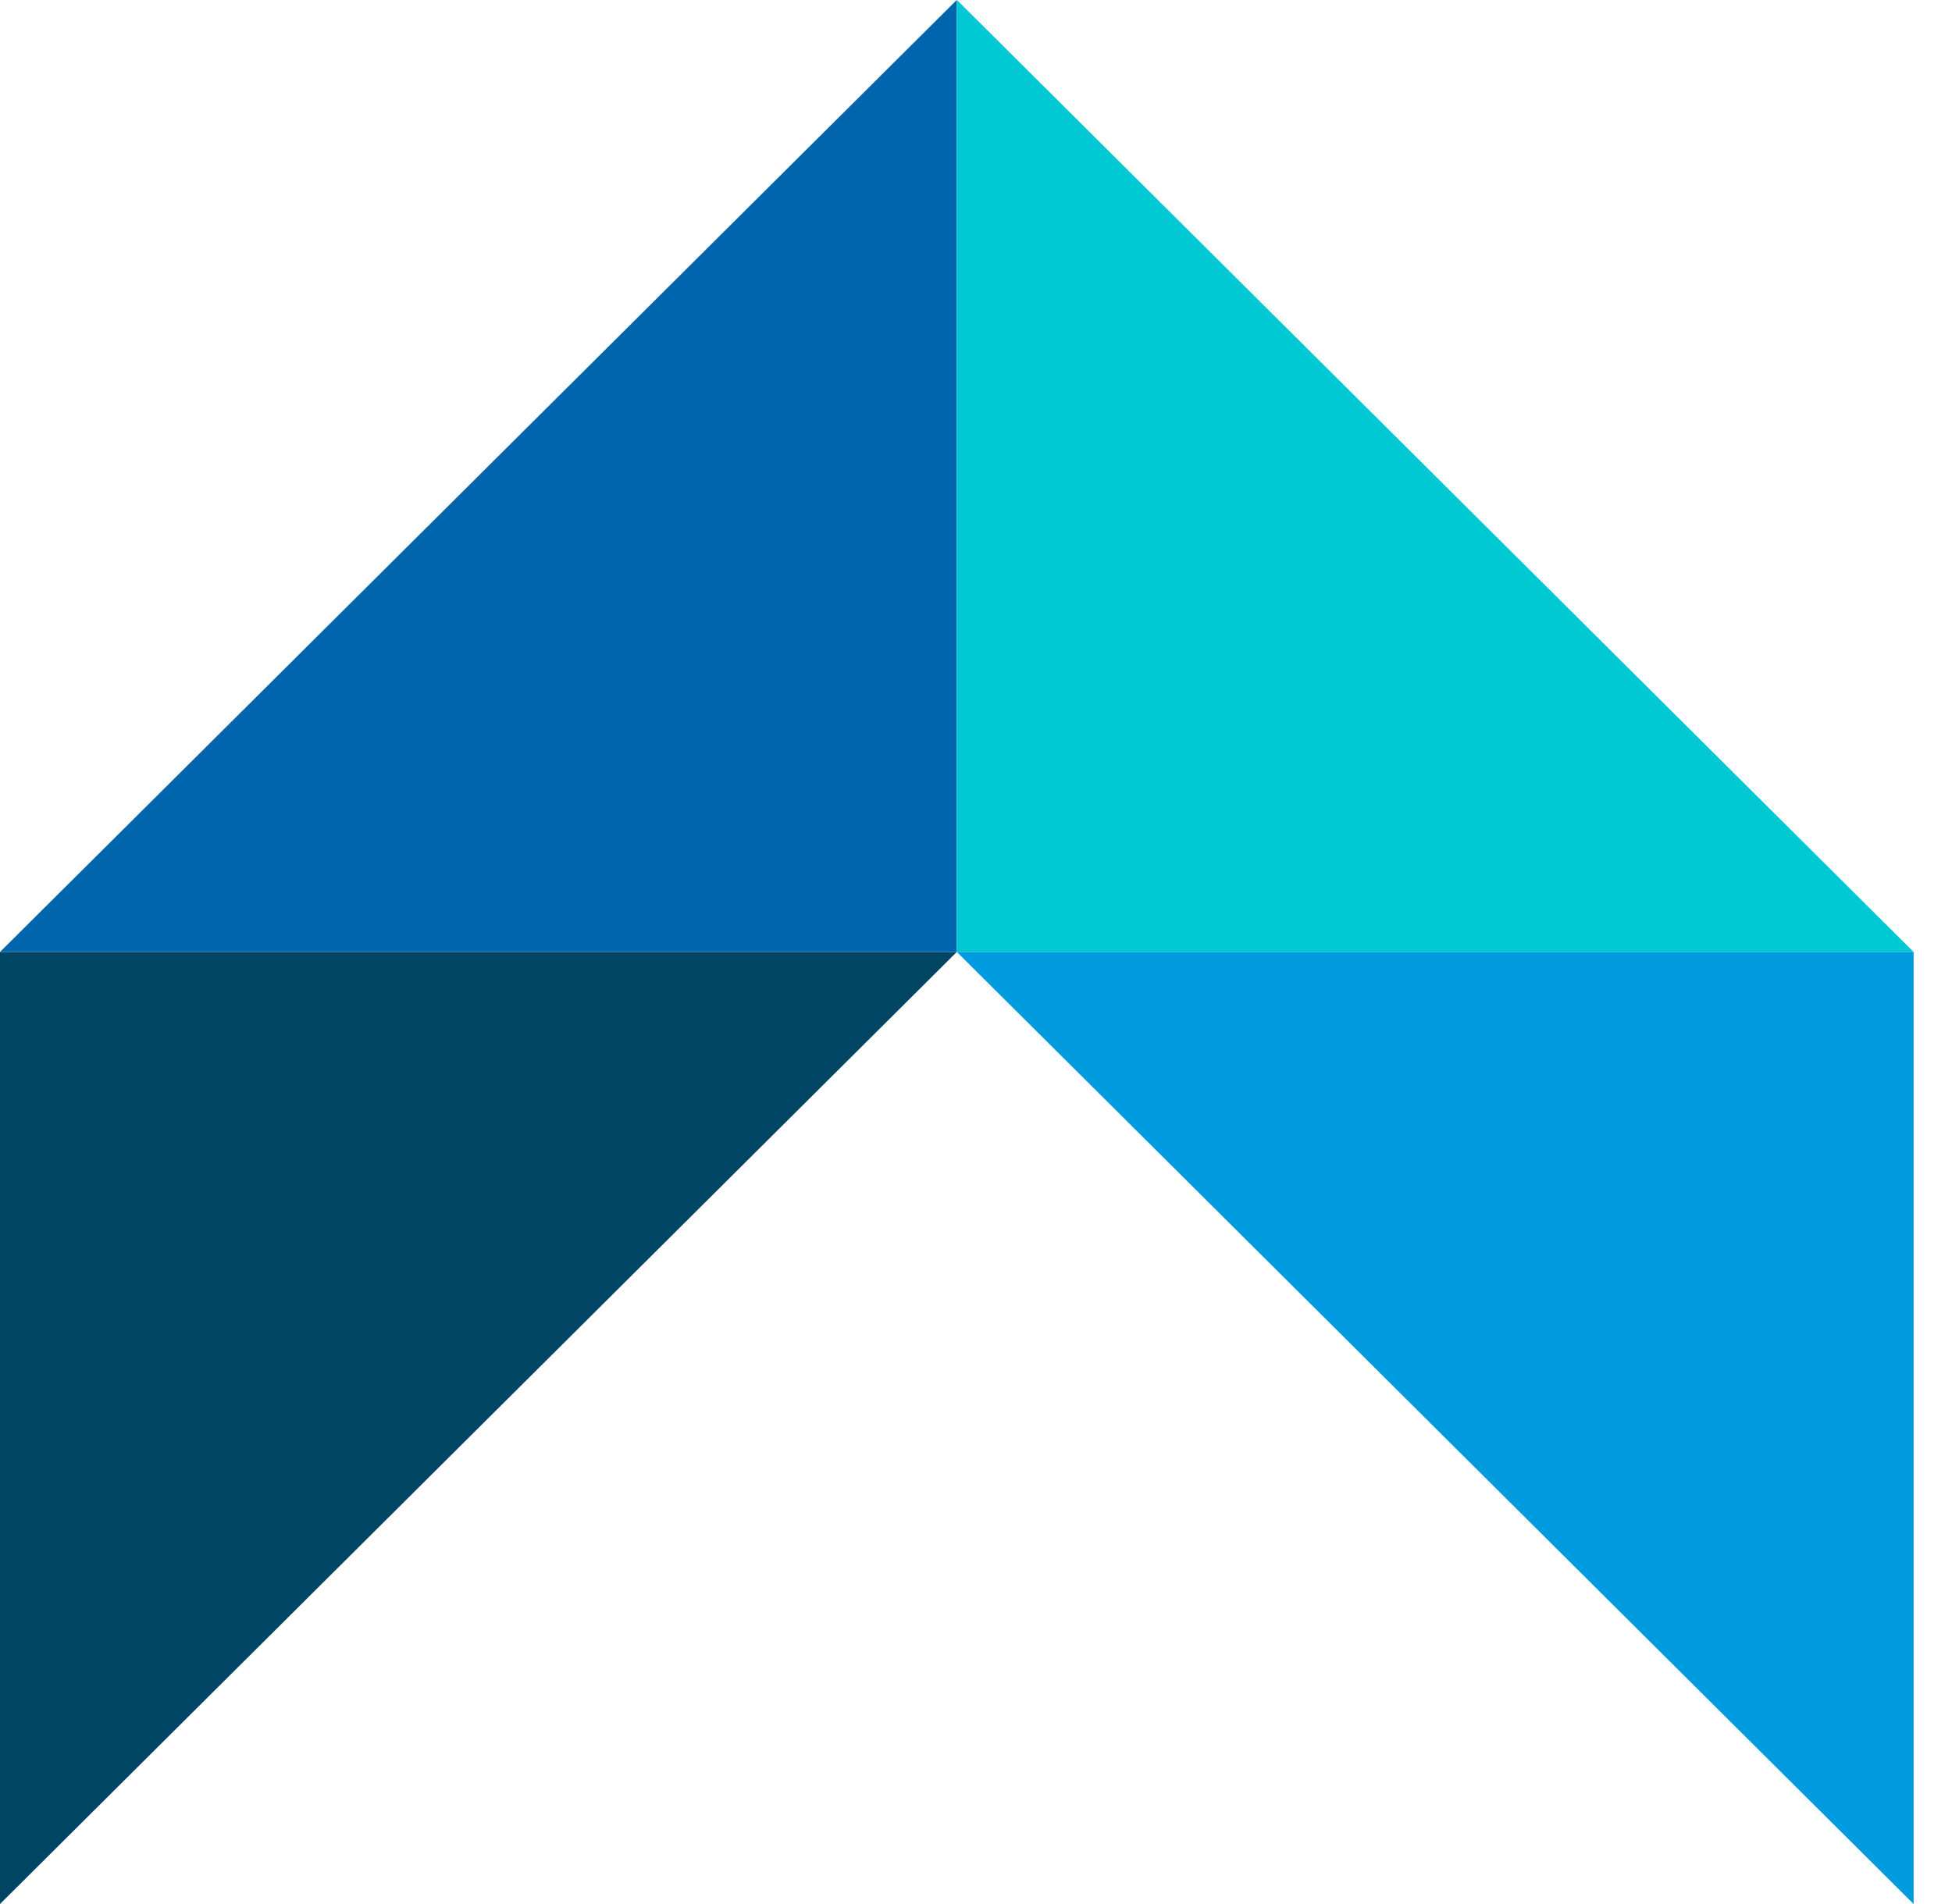
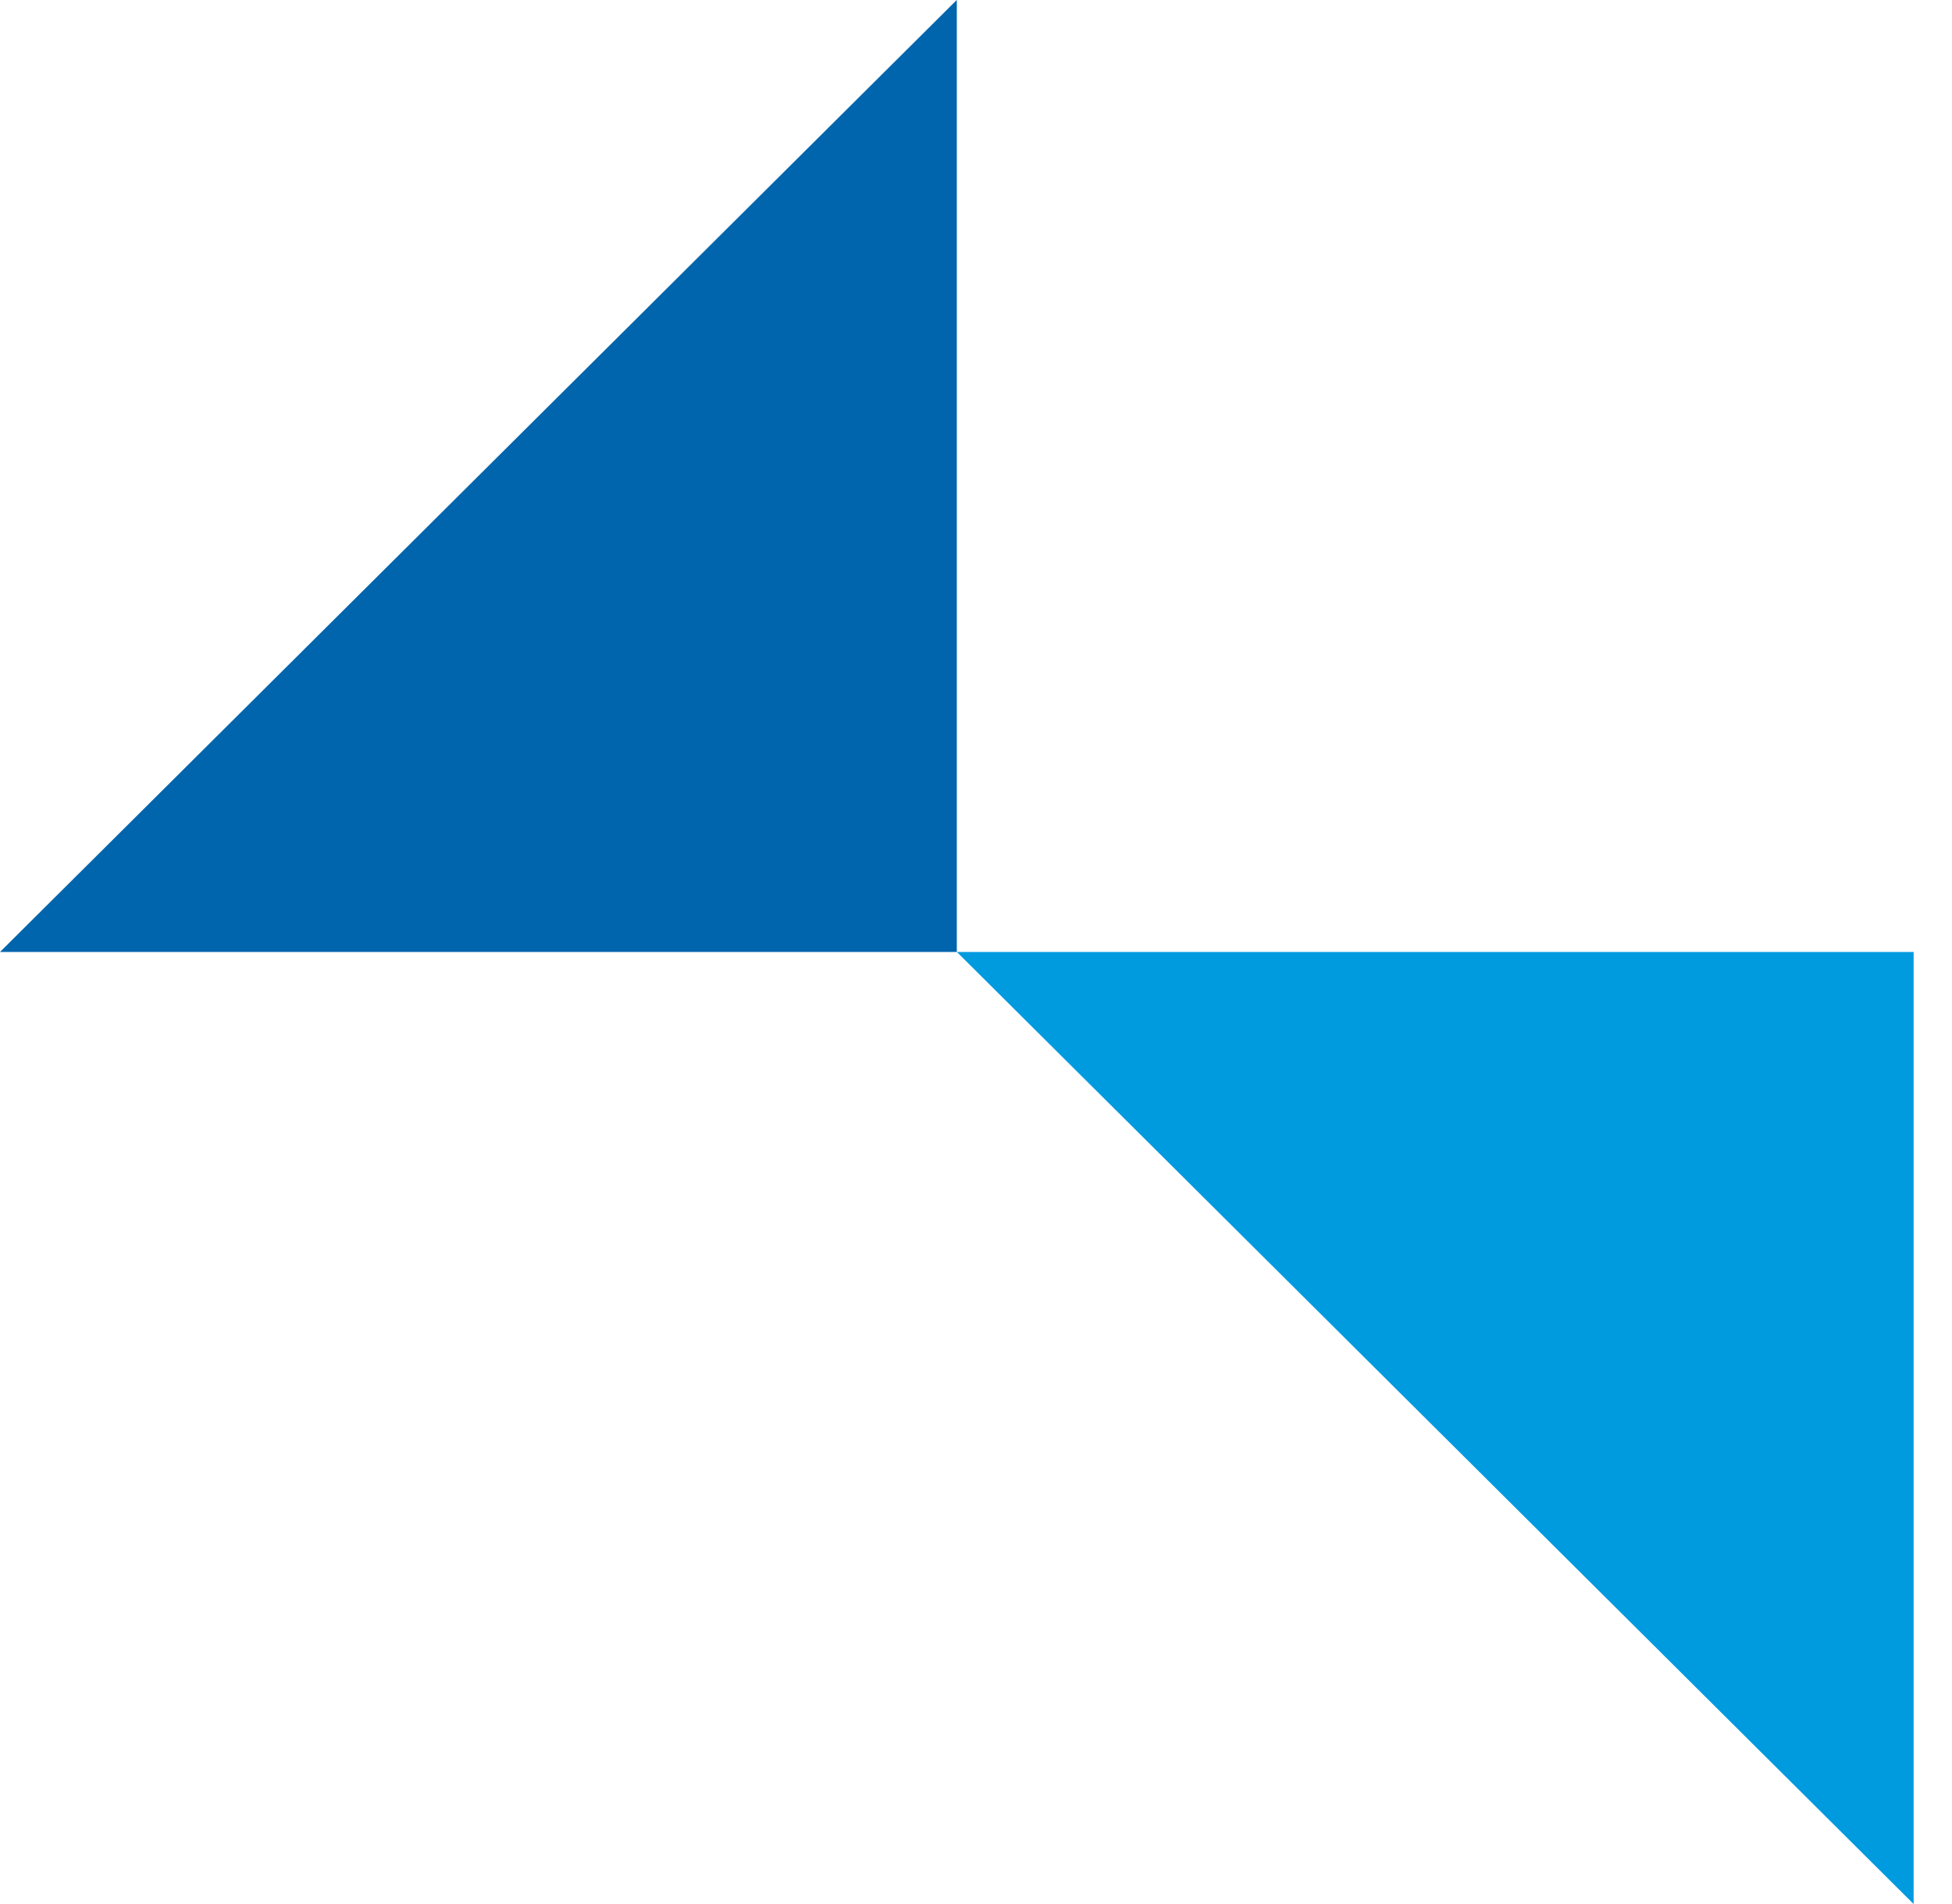
<svg xmlns="http://www.w3.org/2000/svg" width="41" height="40" viewBox="0 0 41 40" fill="none">
-   <path fill-rule="evenodd" clip-rule="evenodd" d="M20.097 19.999L0 40L8.74255e-07 19.999H20.097Z" fill="#004564" />
  <path fill-rule="evenodd" clip-rule="evenodd" d="M0 19.999L20.097 -0.002L20.097 19.999H0Z" fill="#0065AD" />
-   <path fill-rule="evenodd" clip-rule="evenodd" d="M20.098 -0.002L40.194 19.999H20.098L20.098 -0.002Z" fill="#00C9D4" />
  <path fill-rule="evenodd" clip-rule="evenodd" d="M40.194 40L20.098 19.999H40.194L40.194 40Z" fill="#009ADF" />
</svg>